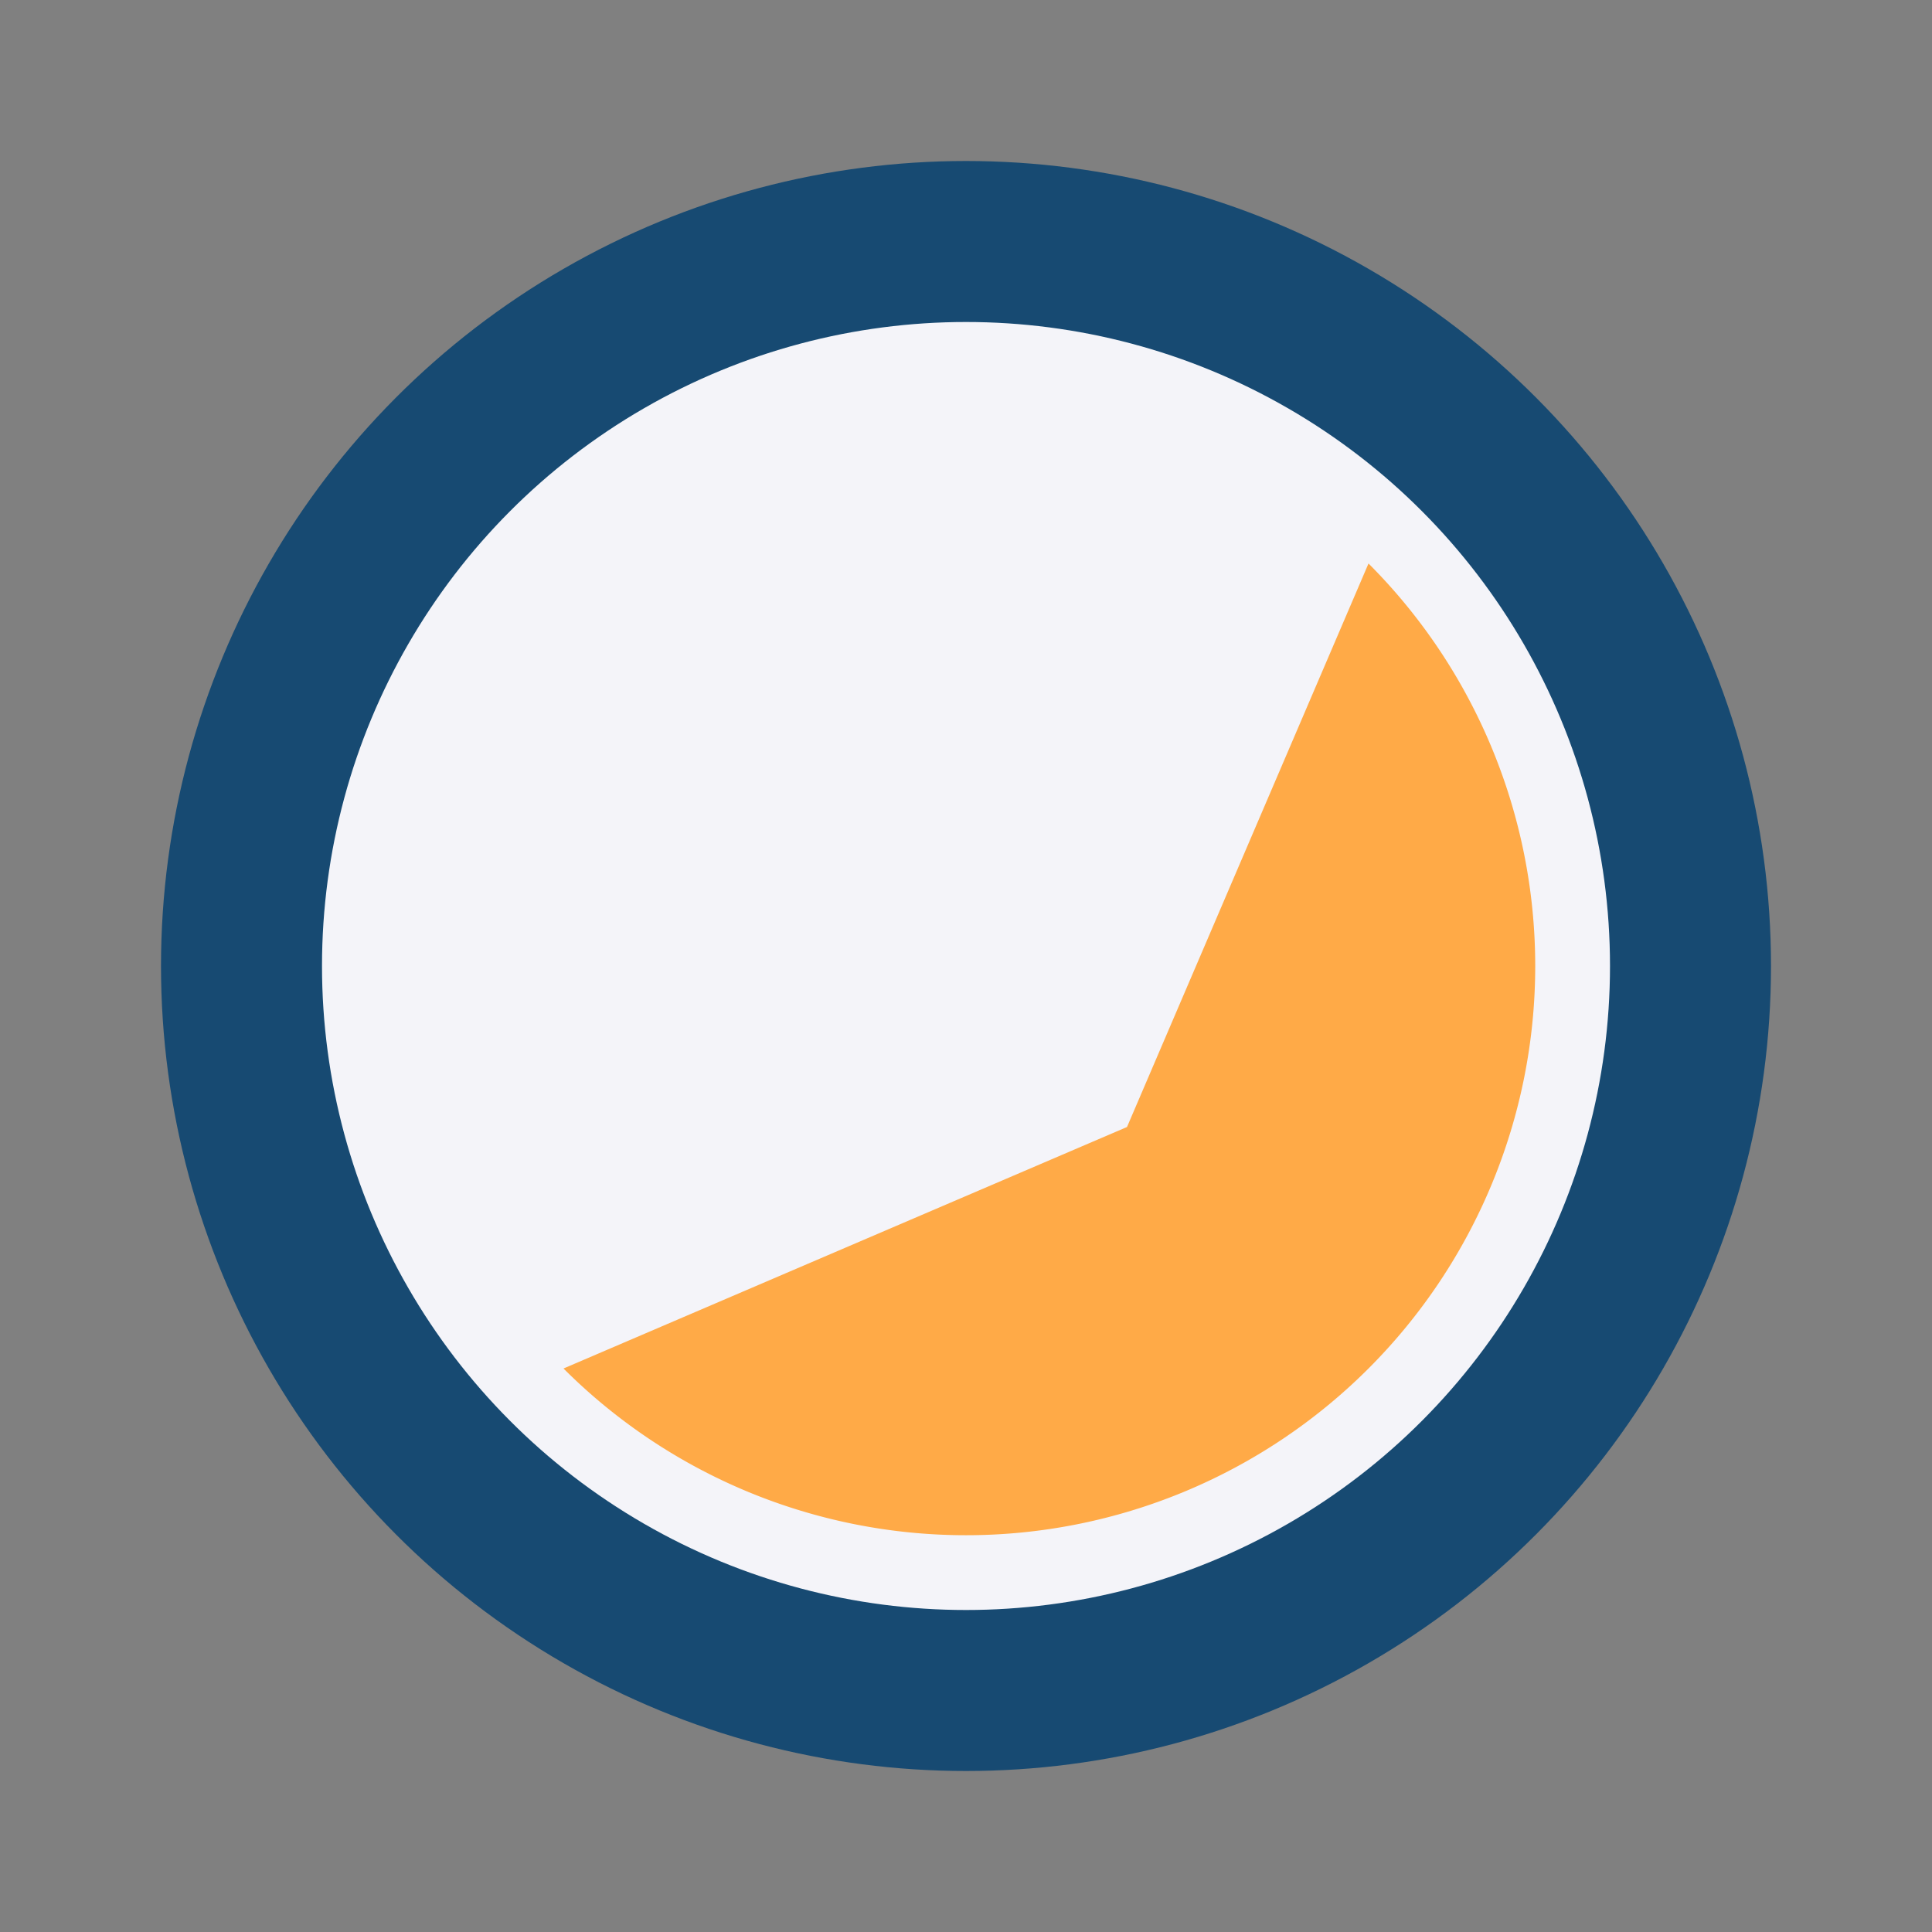
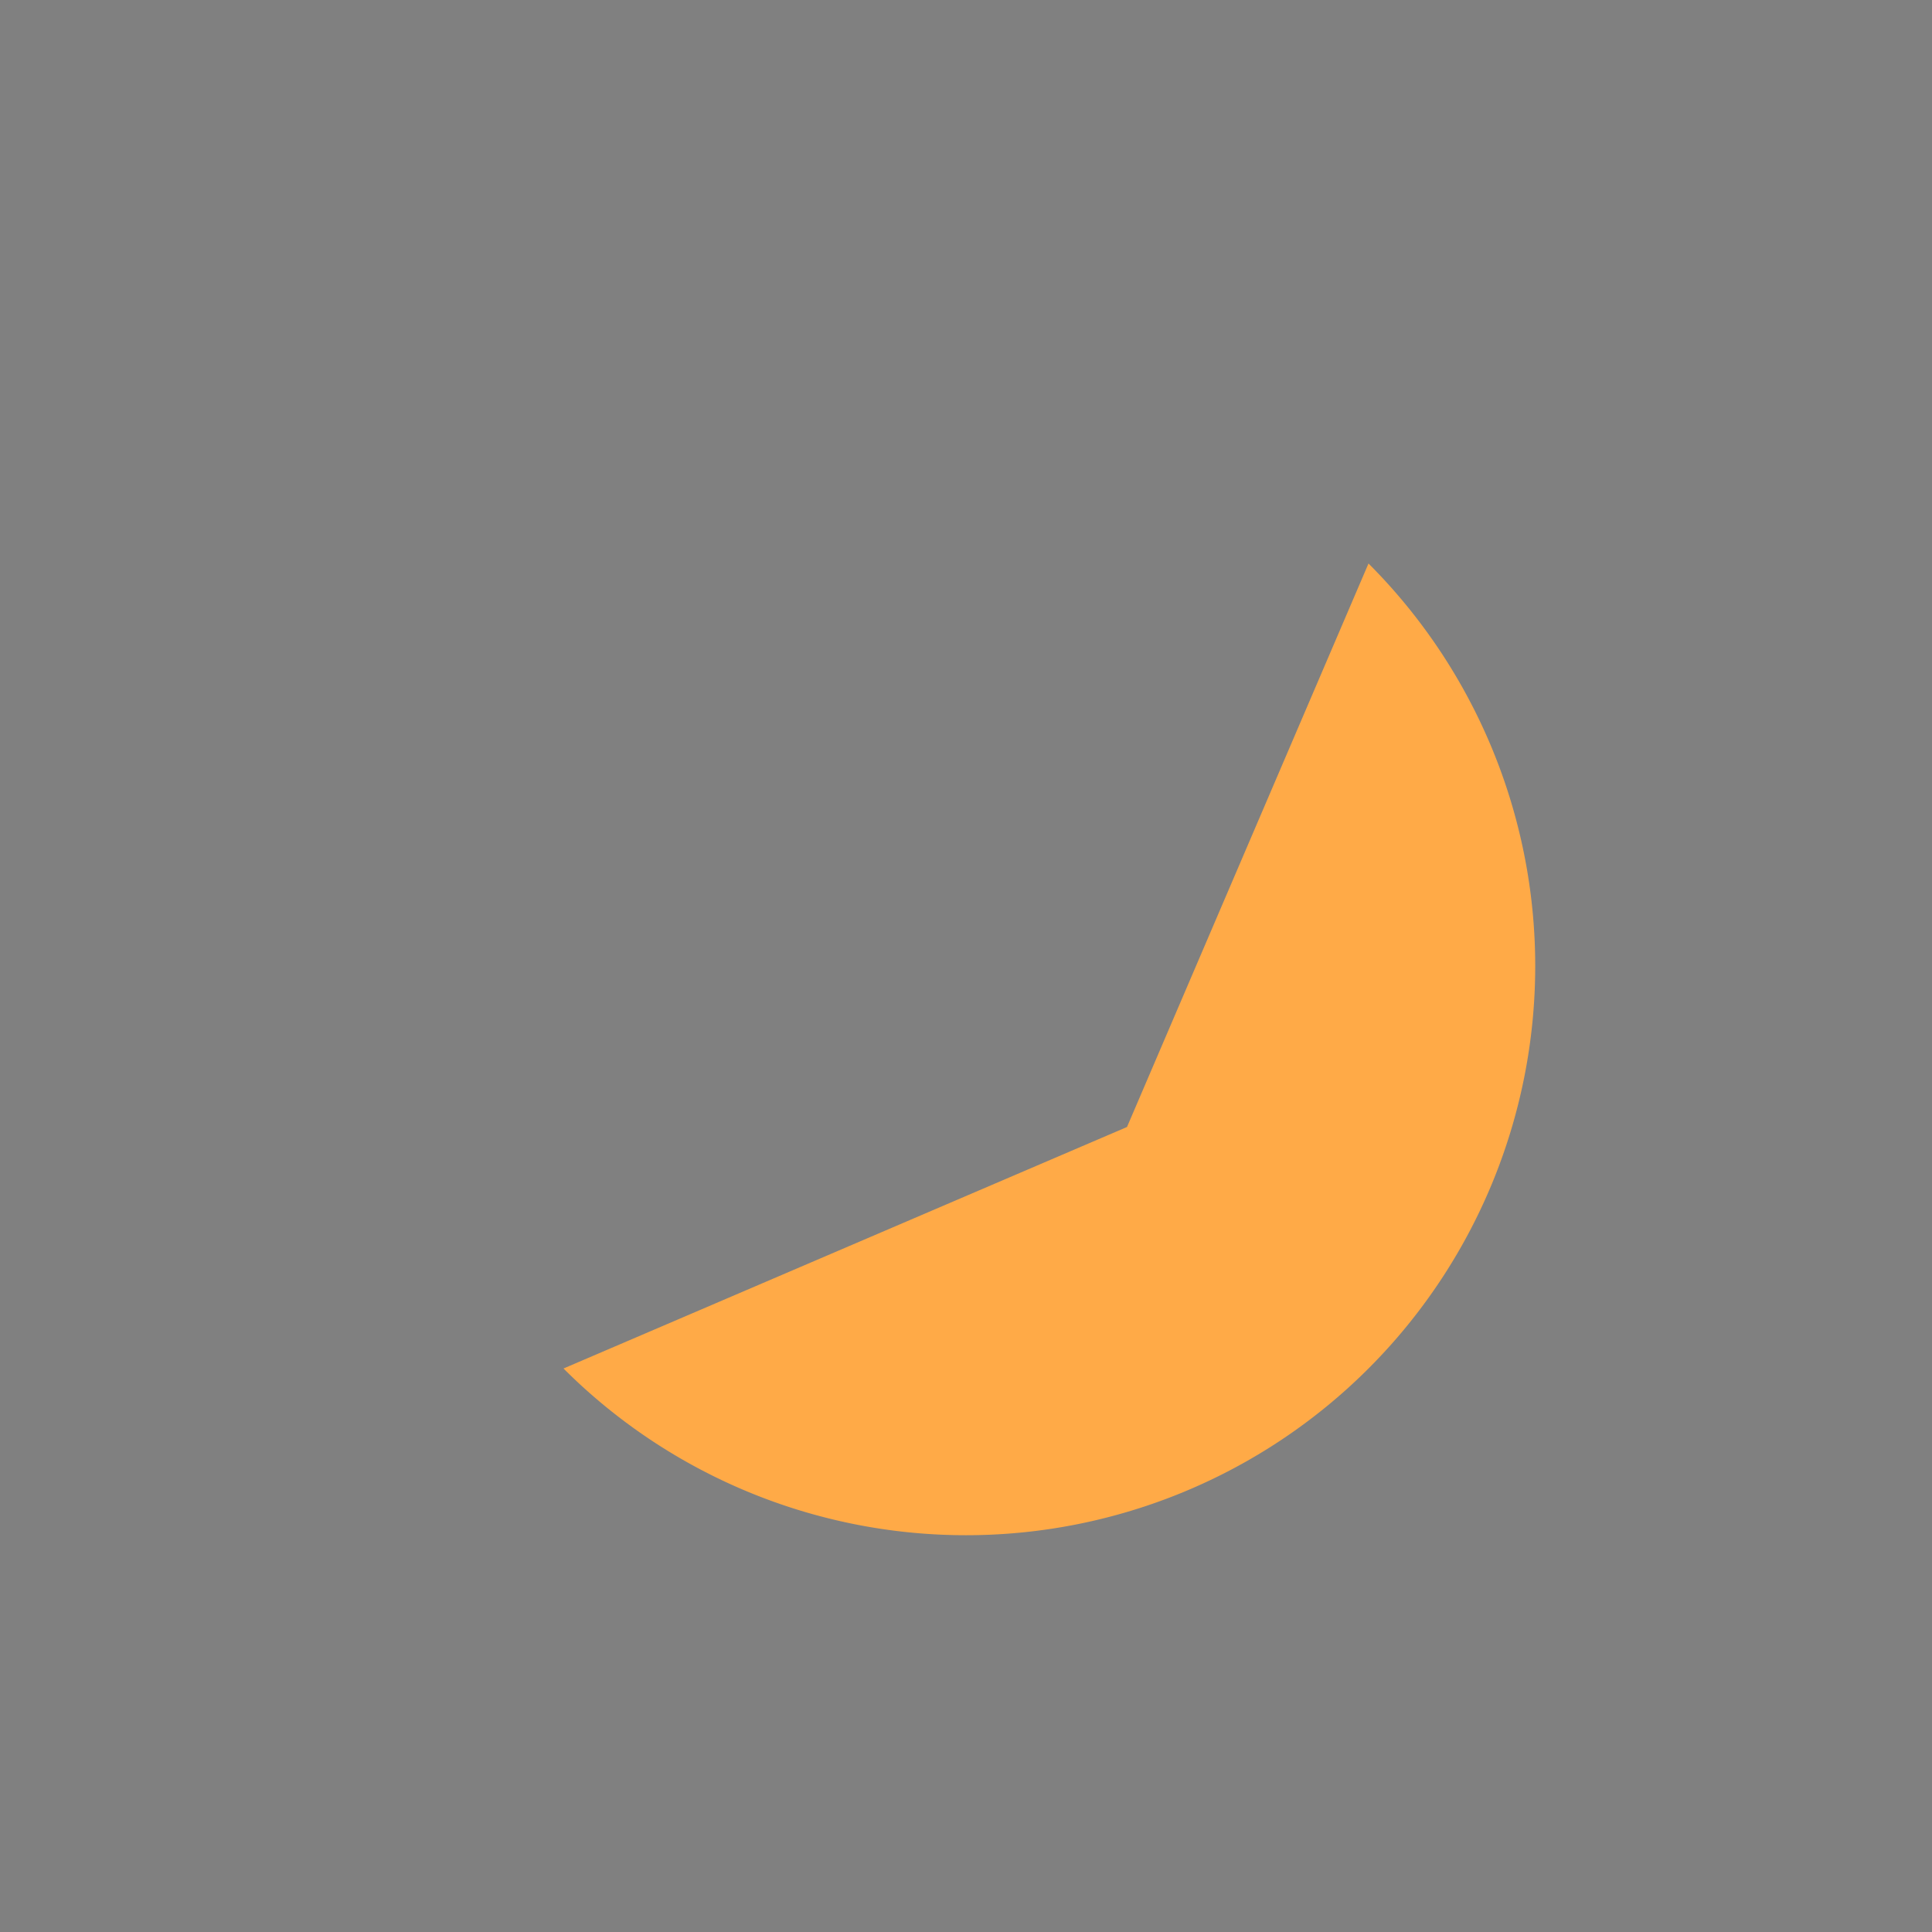
<svg xmlns="http://www.w3.org/2000/svg" width="24" height="24" viewBox="0 0 24 24">
  <rect x="0" y="0" width="24" height="24" fill="#808080" stroke="none" />
-   <circle cx="12" cy="12" r="9" fill="#F4F4F9" stroke="#174A72" stroke-width="2" />
  <path d="M7 17a7 7 0 0010-10l-3 7-7 3z" fill="#FFAA47" />
</svg>